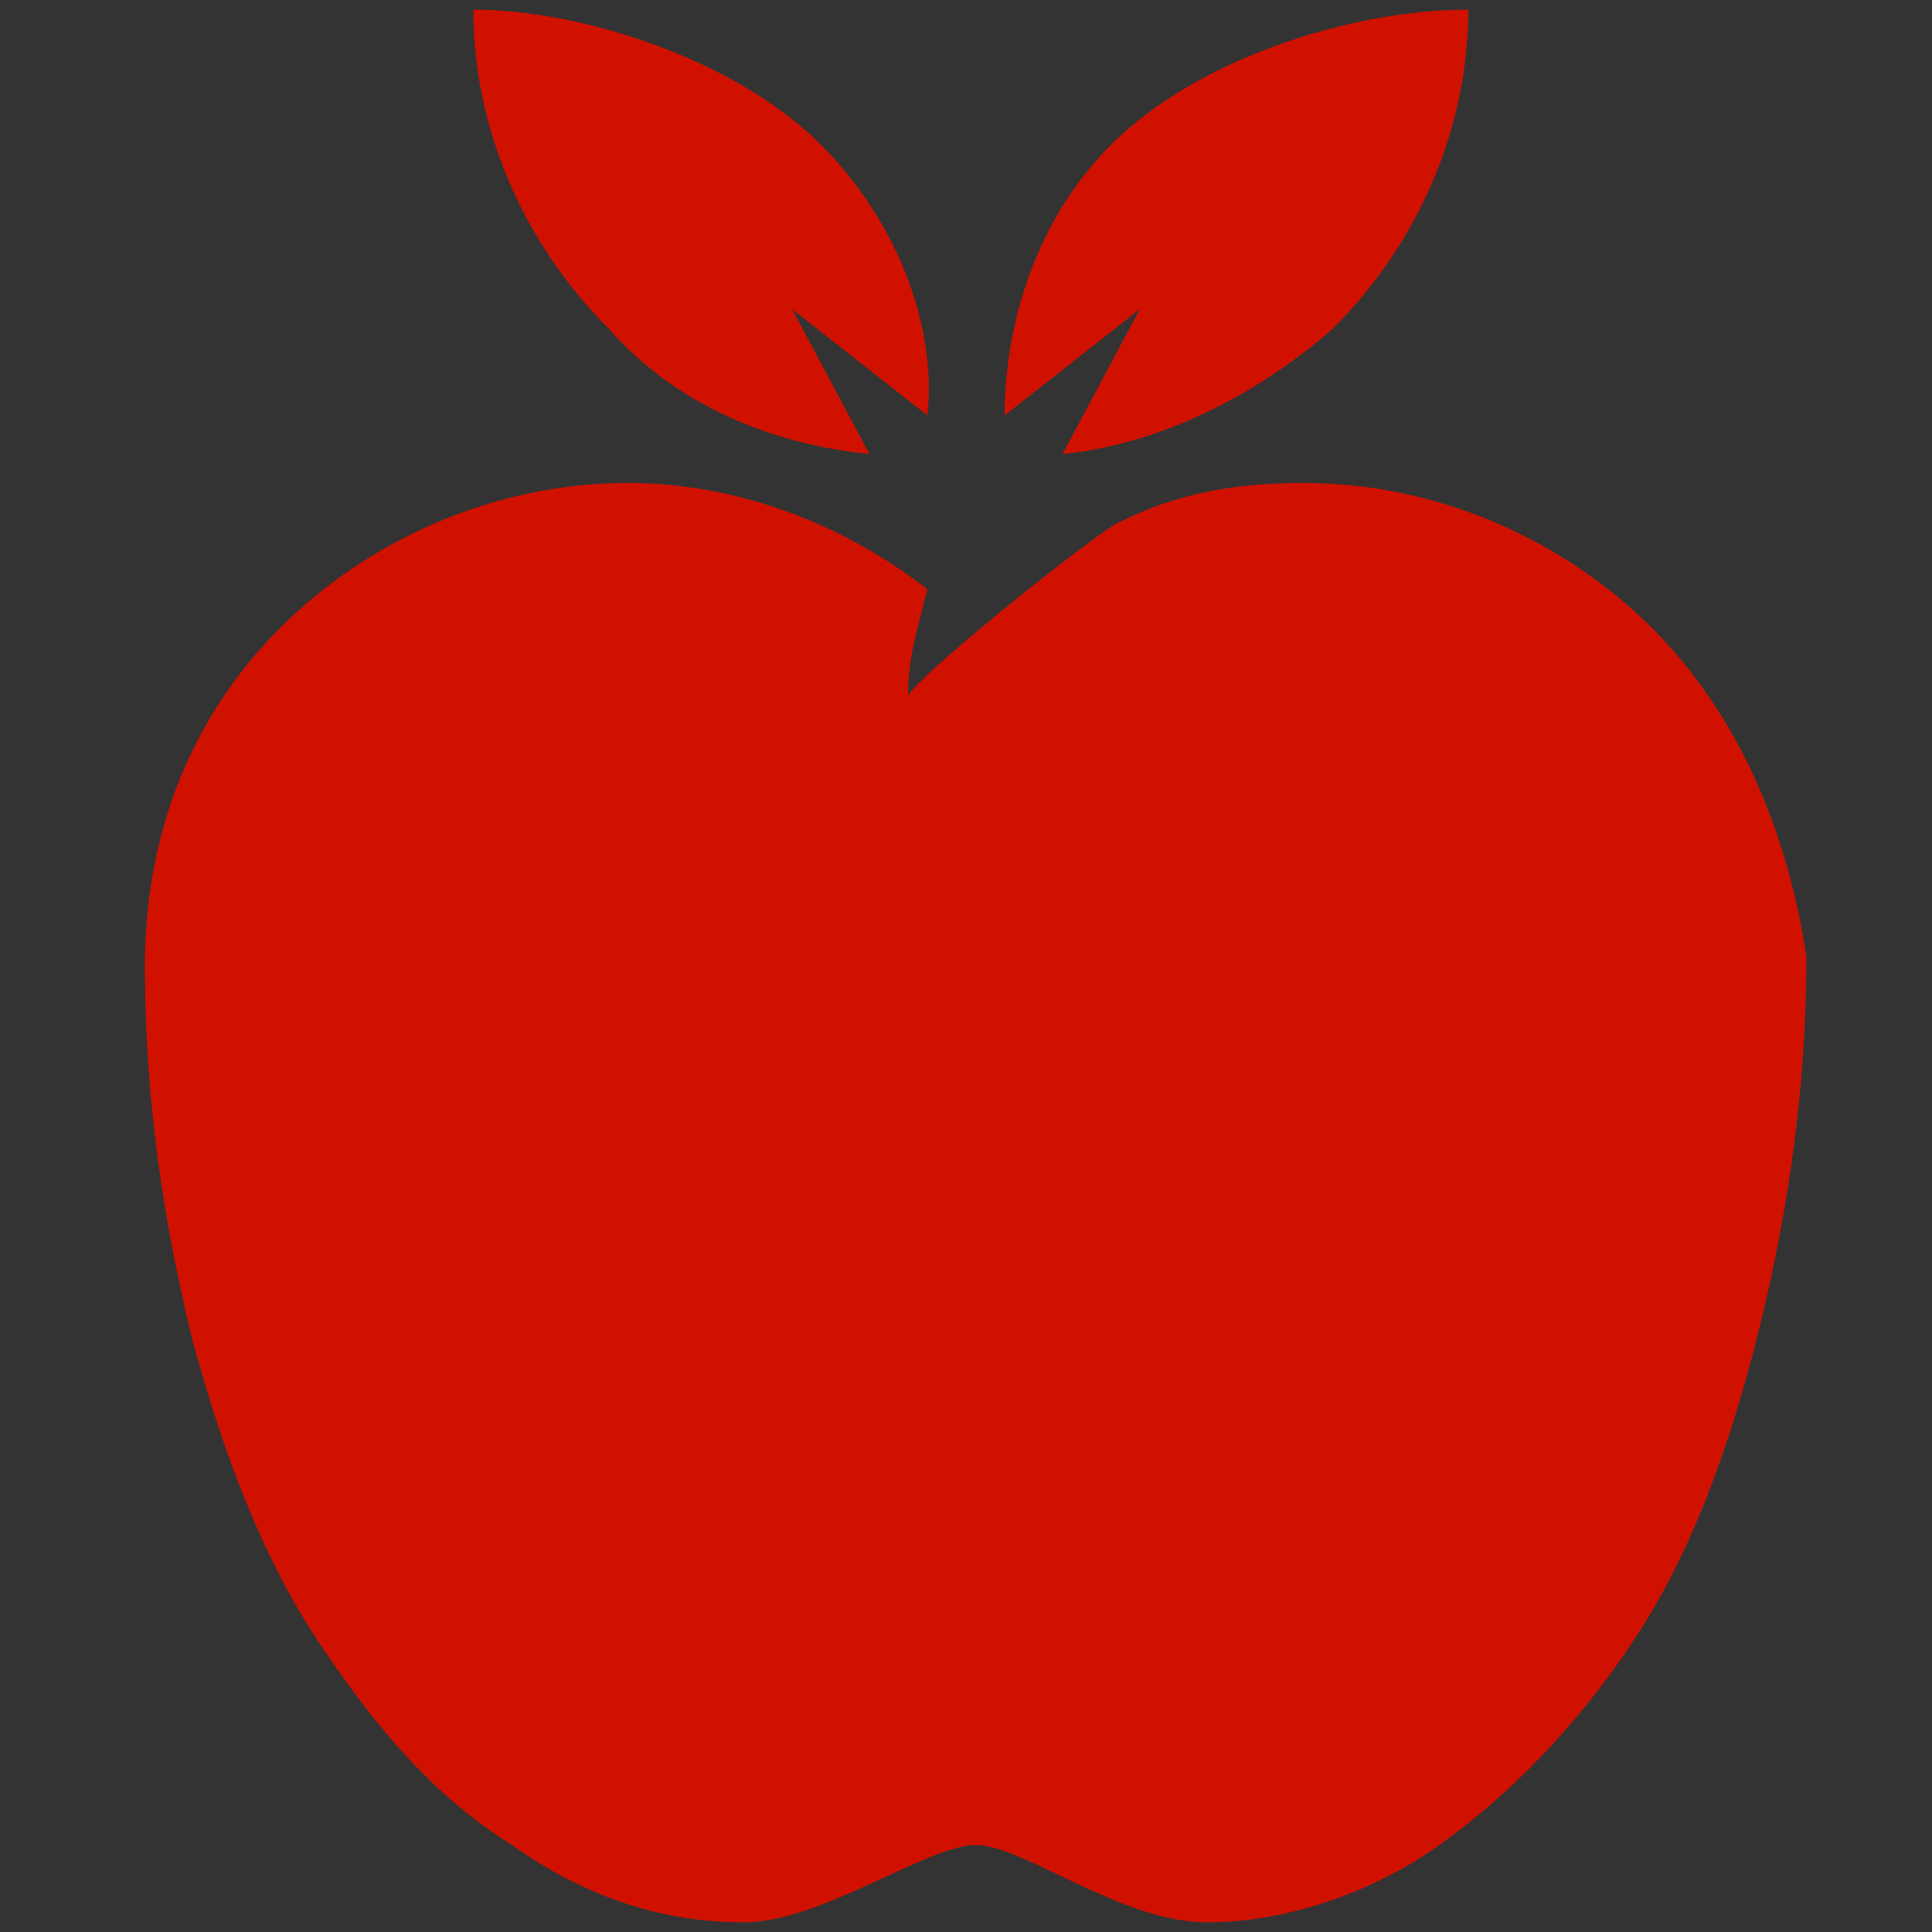
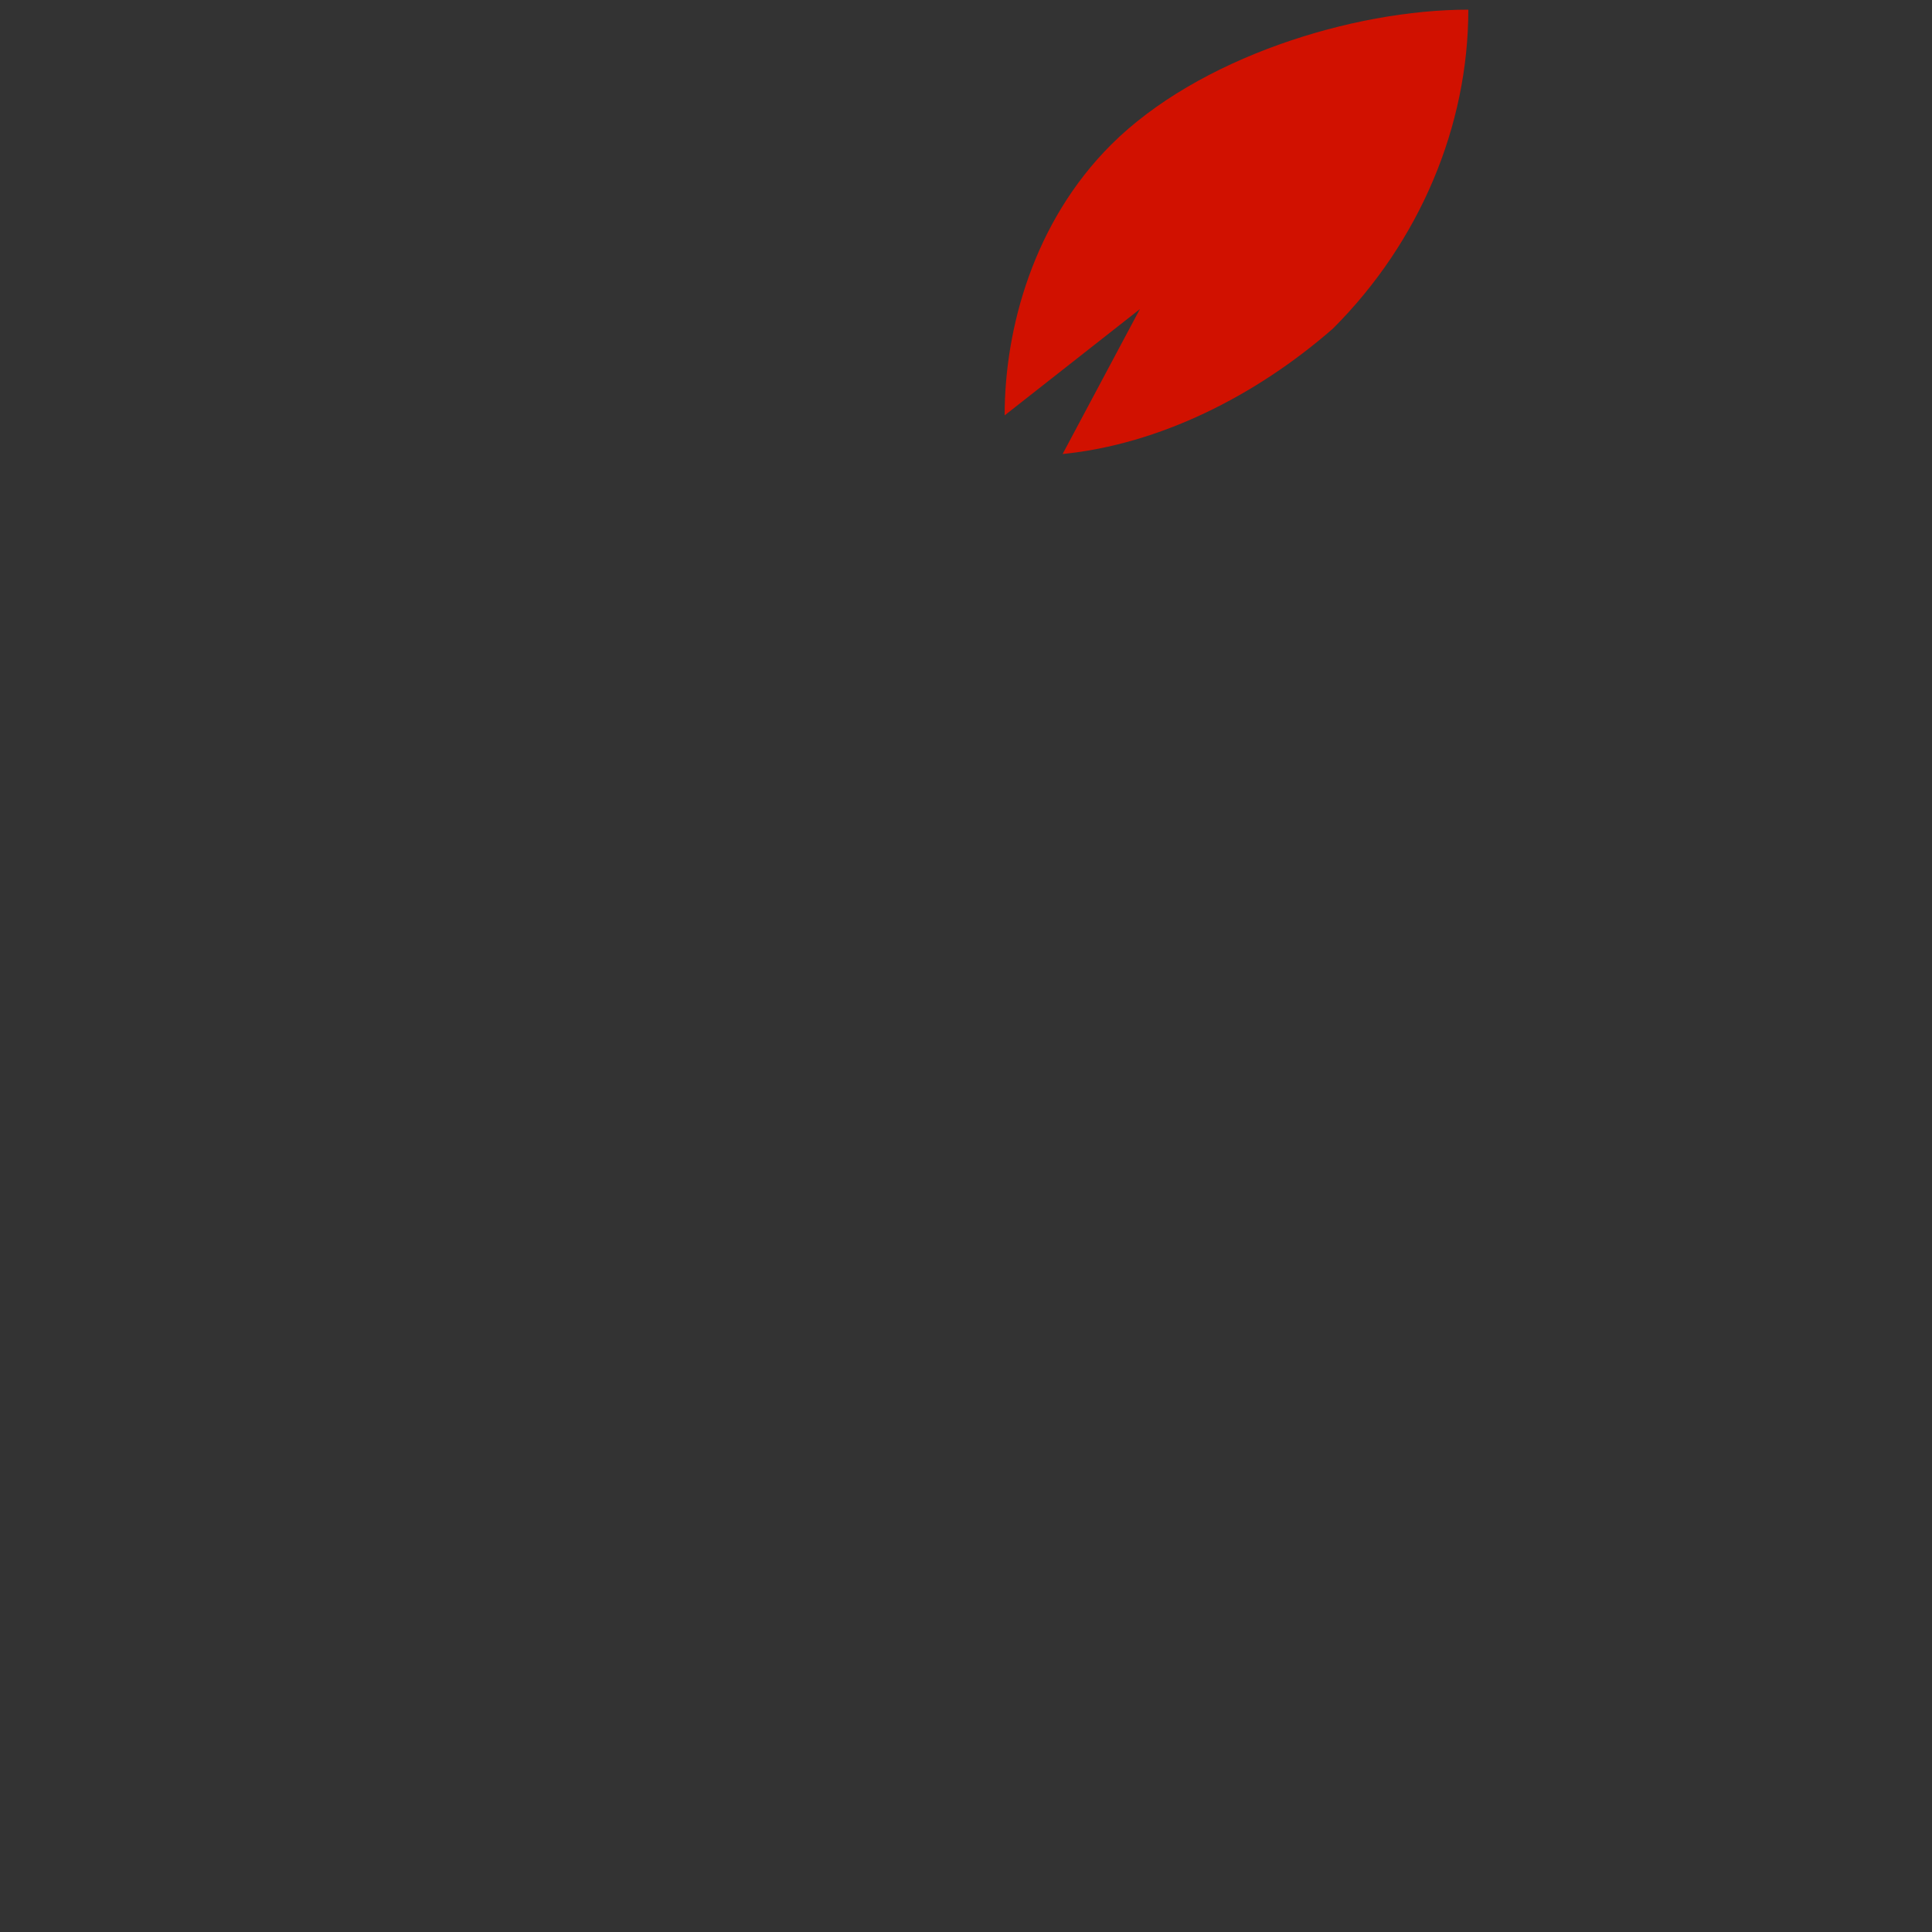
<svg xmlns="http://www.w3.org/2000/svg" version="1.1" id="Vrstva_1" x="0px" y="0px" viewBox="0 0 20 20" style="enable-background:new 0 0 20 20;" xml:space="preserve">
  <rect x="0" y="0" width="20" height="20" fill="#333333" stroke="none" />
  <style type="text/css">
	.st0{fill:#FFFFFF;}
	.st1{fill:#D11100;}
</style>
-   <path class="st0" d="M3,8.8C2.6,8.9,2.4,9.3,2.6,9.7c0.1,0.4,0.5,0.5,0.9,0.4C3.9,10,4,9.6,3.9,9.2C3.8,8.8,3.4,8.7,3,8.8L3,8.8z" />
  <g>
    <g>
-       <path class="st1" d="M17.1,6.5C16.2,5.6,14.9,5,13.5,5c-0.7,0-1.3,0.1-1.9,0.4c-0.1,0-2,1.5-2.2,1.8c0-0.4,0.1-0.7,0.2-1.1    C8.7,5.4,7.6,5,6.5,5C5.1,5,3.8,5.6,2.9,6.5C2,7.4,1.5,8.6,1.5,10s0.2,2.7,0.5,3.9C2.3,15,2.7,16.1,3.3,17c0.6,0.9,1.2,1.6,2,2.1    c0.7,0.5,1.5,0.8,2.4,0.8c0.8,0,1.9-0.8,2.4-0.8s1.5,0.8,2.4,0.8c0.8,0,1.7-0.3,2.4-0.8c0.7-0.5,1.4-1.2,2-2.1    c0.6-0.9,1-2,1.3-3.2s0.5-2.5,0.5-3.9C18.5,8.6,18,7.4,17.1,6.5z" />
-     </g>
+       </g>
    <g>
      <g>
        <path class="st1" d="M11.5,1.5c-0.8,0.8-1.1,1.9-1.1,2.8l1.4-1.1L11,4.7c1-0.1,2-0.6,2.8-1.3c0.9-0.9,1.4-2.1,1.4-3.3     C14,0.1,12.4,0.6,11.5,1.5z" />
      </g>
      <g>
-         <path class="st1" d="M8.2,3.2l1.4,1.1c0.1-0.9-0.3-2-1.1-2.8C7.6,0.6,6,0.1,4.9,0.1c0,1.2,0.5,2.4,1.4,3.3C7,4.2,8,4.6,9,4.7     L8.2,3.2z" />
-       </g>
+         </g>
    </g>
  </g>
</svg>